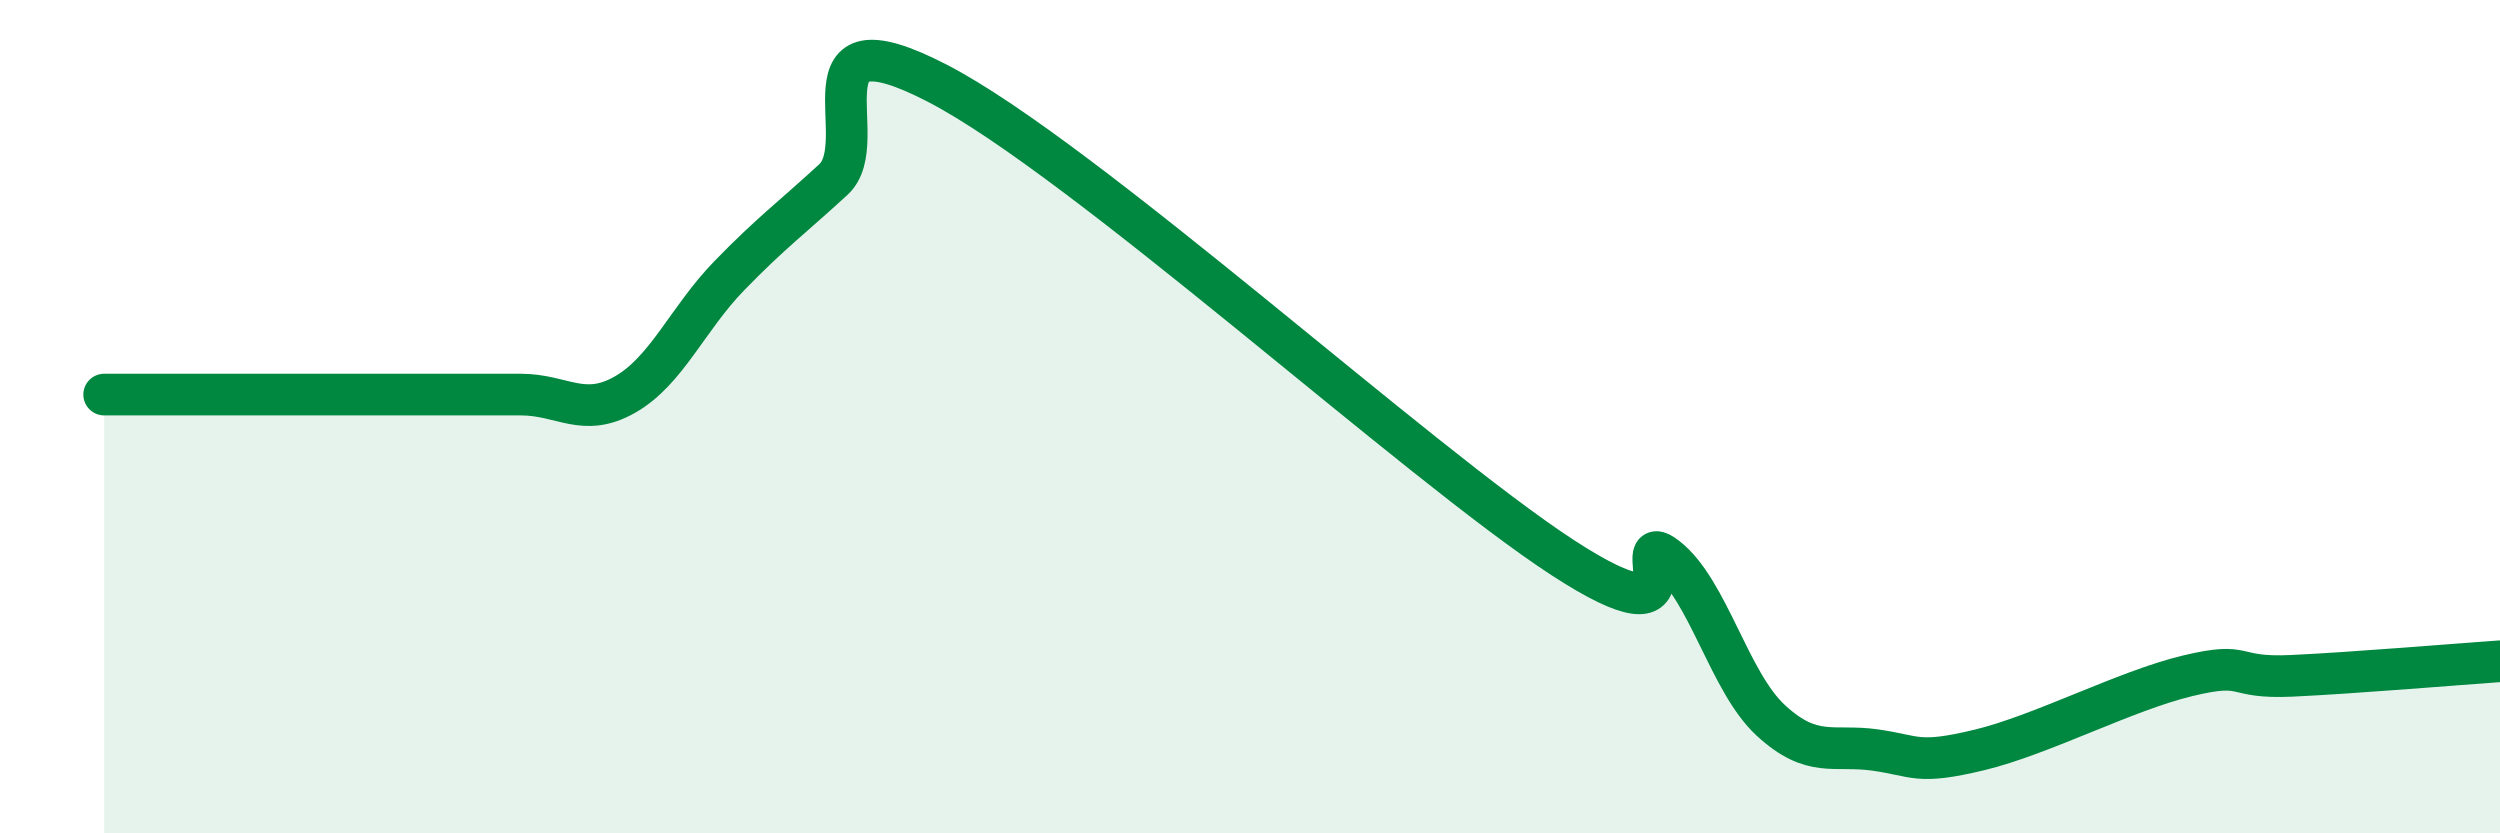
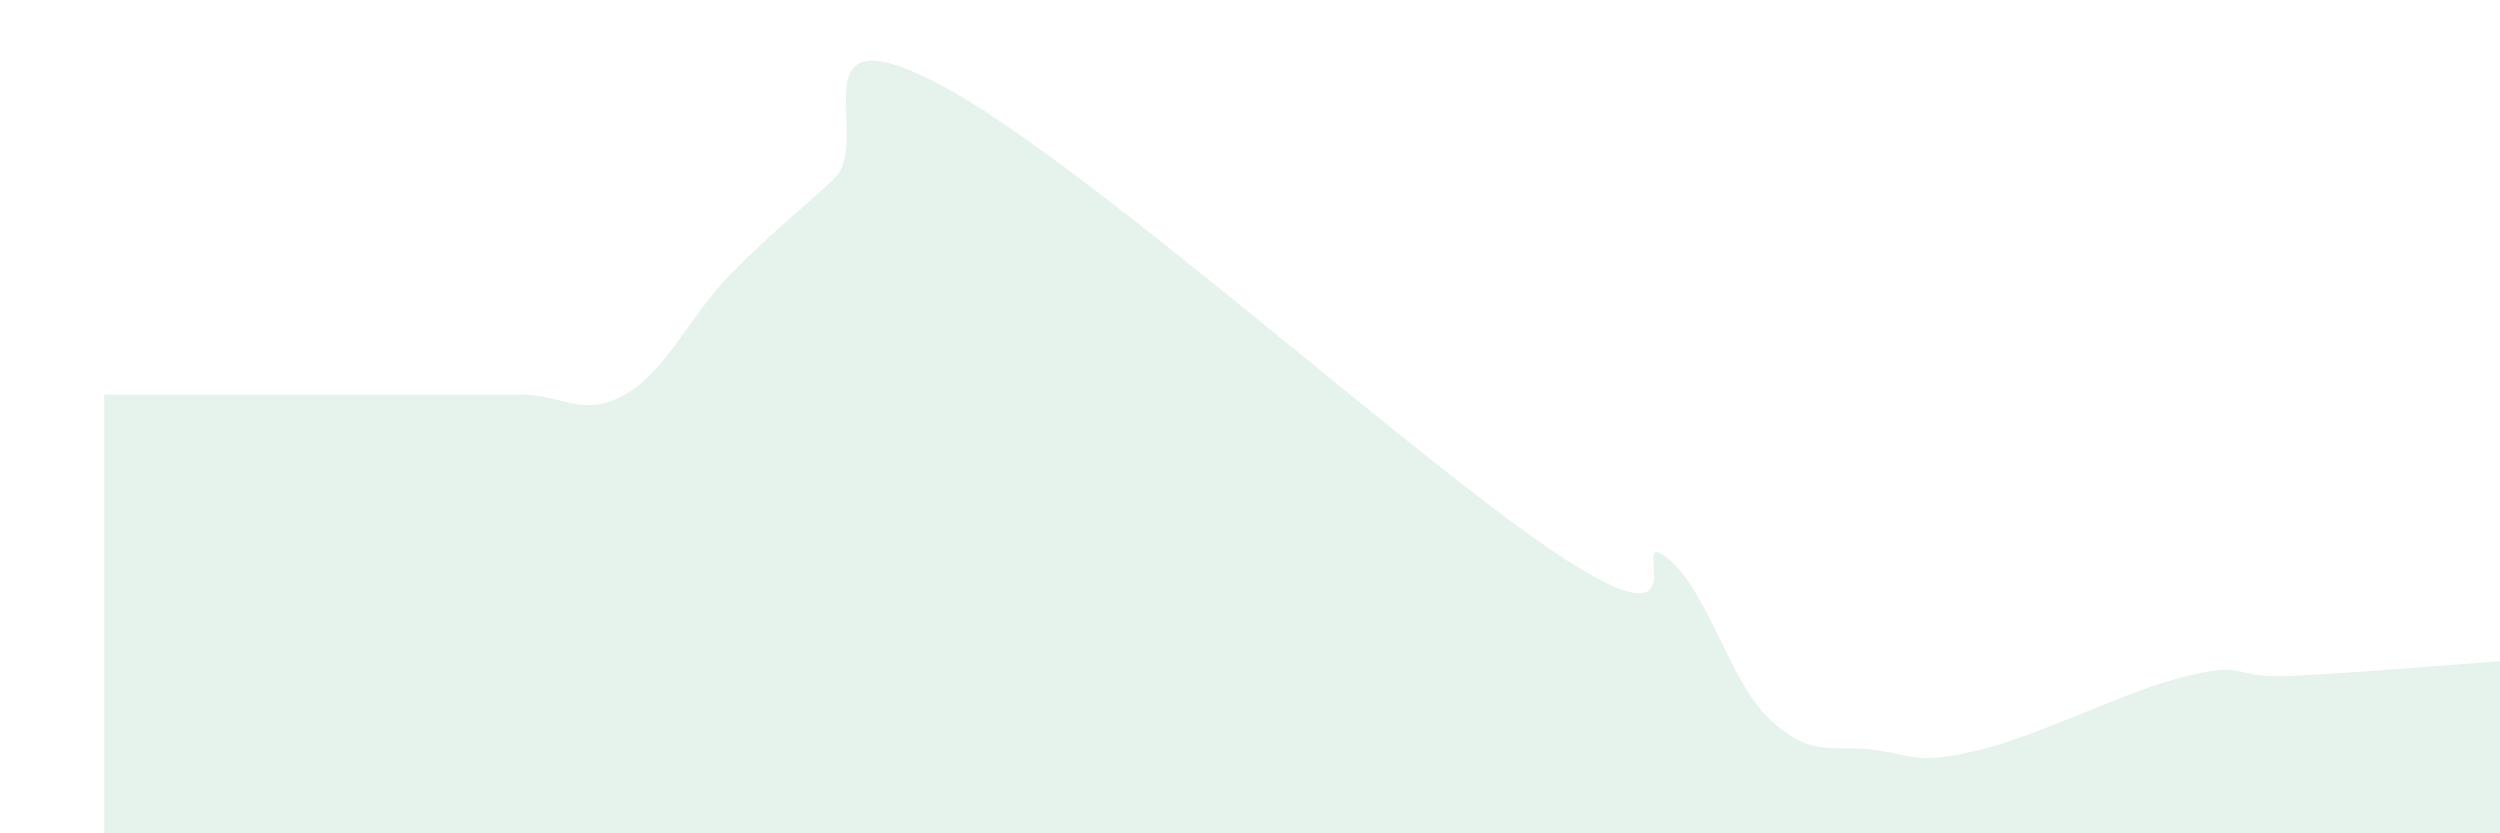
<svg xmlns="http://www.w3.org/2000/svg" width="60" height="20" viewBox="0 0 60 20">
  <path d="M 2.5,9.47 C 3,9.47 4,9.47 5,9.47 C 6,9.47 6.5,9.47 7.5,9.47 C 8.5,9.47 9,9.47 10,9.47 C 11,9.47 11.5,9.47 12.5,9.47 C 13.5,9.47 14,10.04 15,9.47 C 16,8.9 16.5,7.65 17.5,6.62 C 18.5,5.59 19,5.23 20,4.31 C 21,3.39 19,0.19 22.5,2 C 26,3.81 34,11.1 37.5,13.38 C 41,15.66 39,12.6 40,13.38 C 41,14.16 41.5,16.37 42.5,17.29 C 43.5,18.21 44,17.86 45,18 C 46,18.14 46,18.36 47.5,18 C 49,17.64 51,16.58 52.5,16.22 C 54,15.86 53.5,16.29 55,16.22 C 56.5,16.15 59,15.94 60,15.87L60 20L2.5 20Z" fill="#008740" opacity="0.1" stroke-linecap="round" stroke-linejoin="round" />
-   <path d="M 2.5,9.47 C 3,9.47 4,9.47 5,9.47 C 6,9.47 6.5,9.47 7.5,9.47 C 8.5,9.47 9,9.47 10,9.47 C 11,9.47 11.5,9.47 12.5,9.47 C 13.5,9.47 14,10.04 15,9.47 C 16,8.9 16.5,7.65 17.5,6.62 C 18.5,5.59 19,5.23 20,4.31 C 21,3.39 19,0.19 22.5,2 C 26,3.81 34,11.1 37.5,13.38 C 41,15.66 39,12.6 40,13.38 C 41,14.16 41.5,16.37 42.5,17.29 C 43.5,18.21 44,17.86 45,18 C 46,18.14 46,18.36 47.5,18 C 49,17.64 51,16.58 52.5,16.22 C 54,15.86 53.5,16.29 55,16.22 C 56.5,16.15 59,15.94 60,15.87" stroke="#008740" stroke-width="1" fill="none" stroke-linecap="round" stroke-linejoin="round" />
</svg>